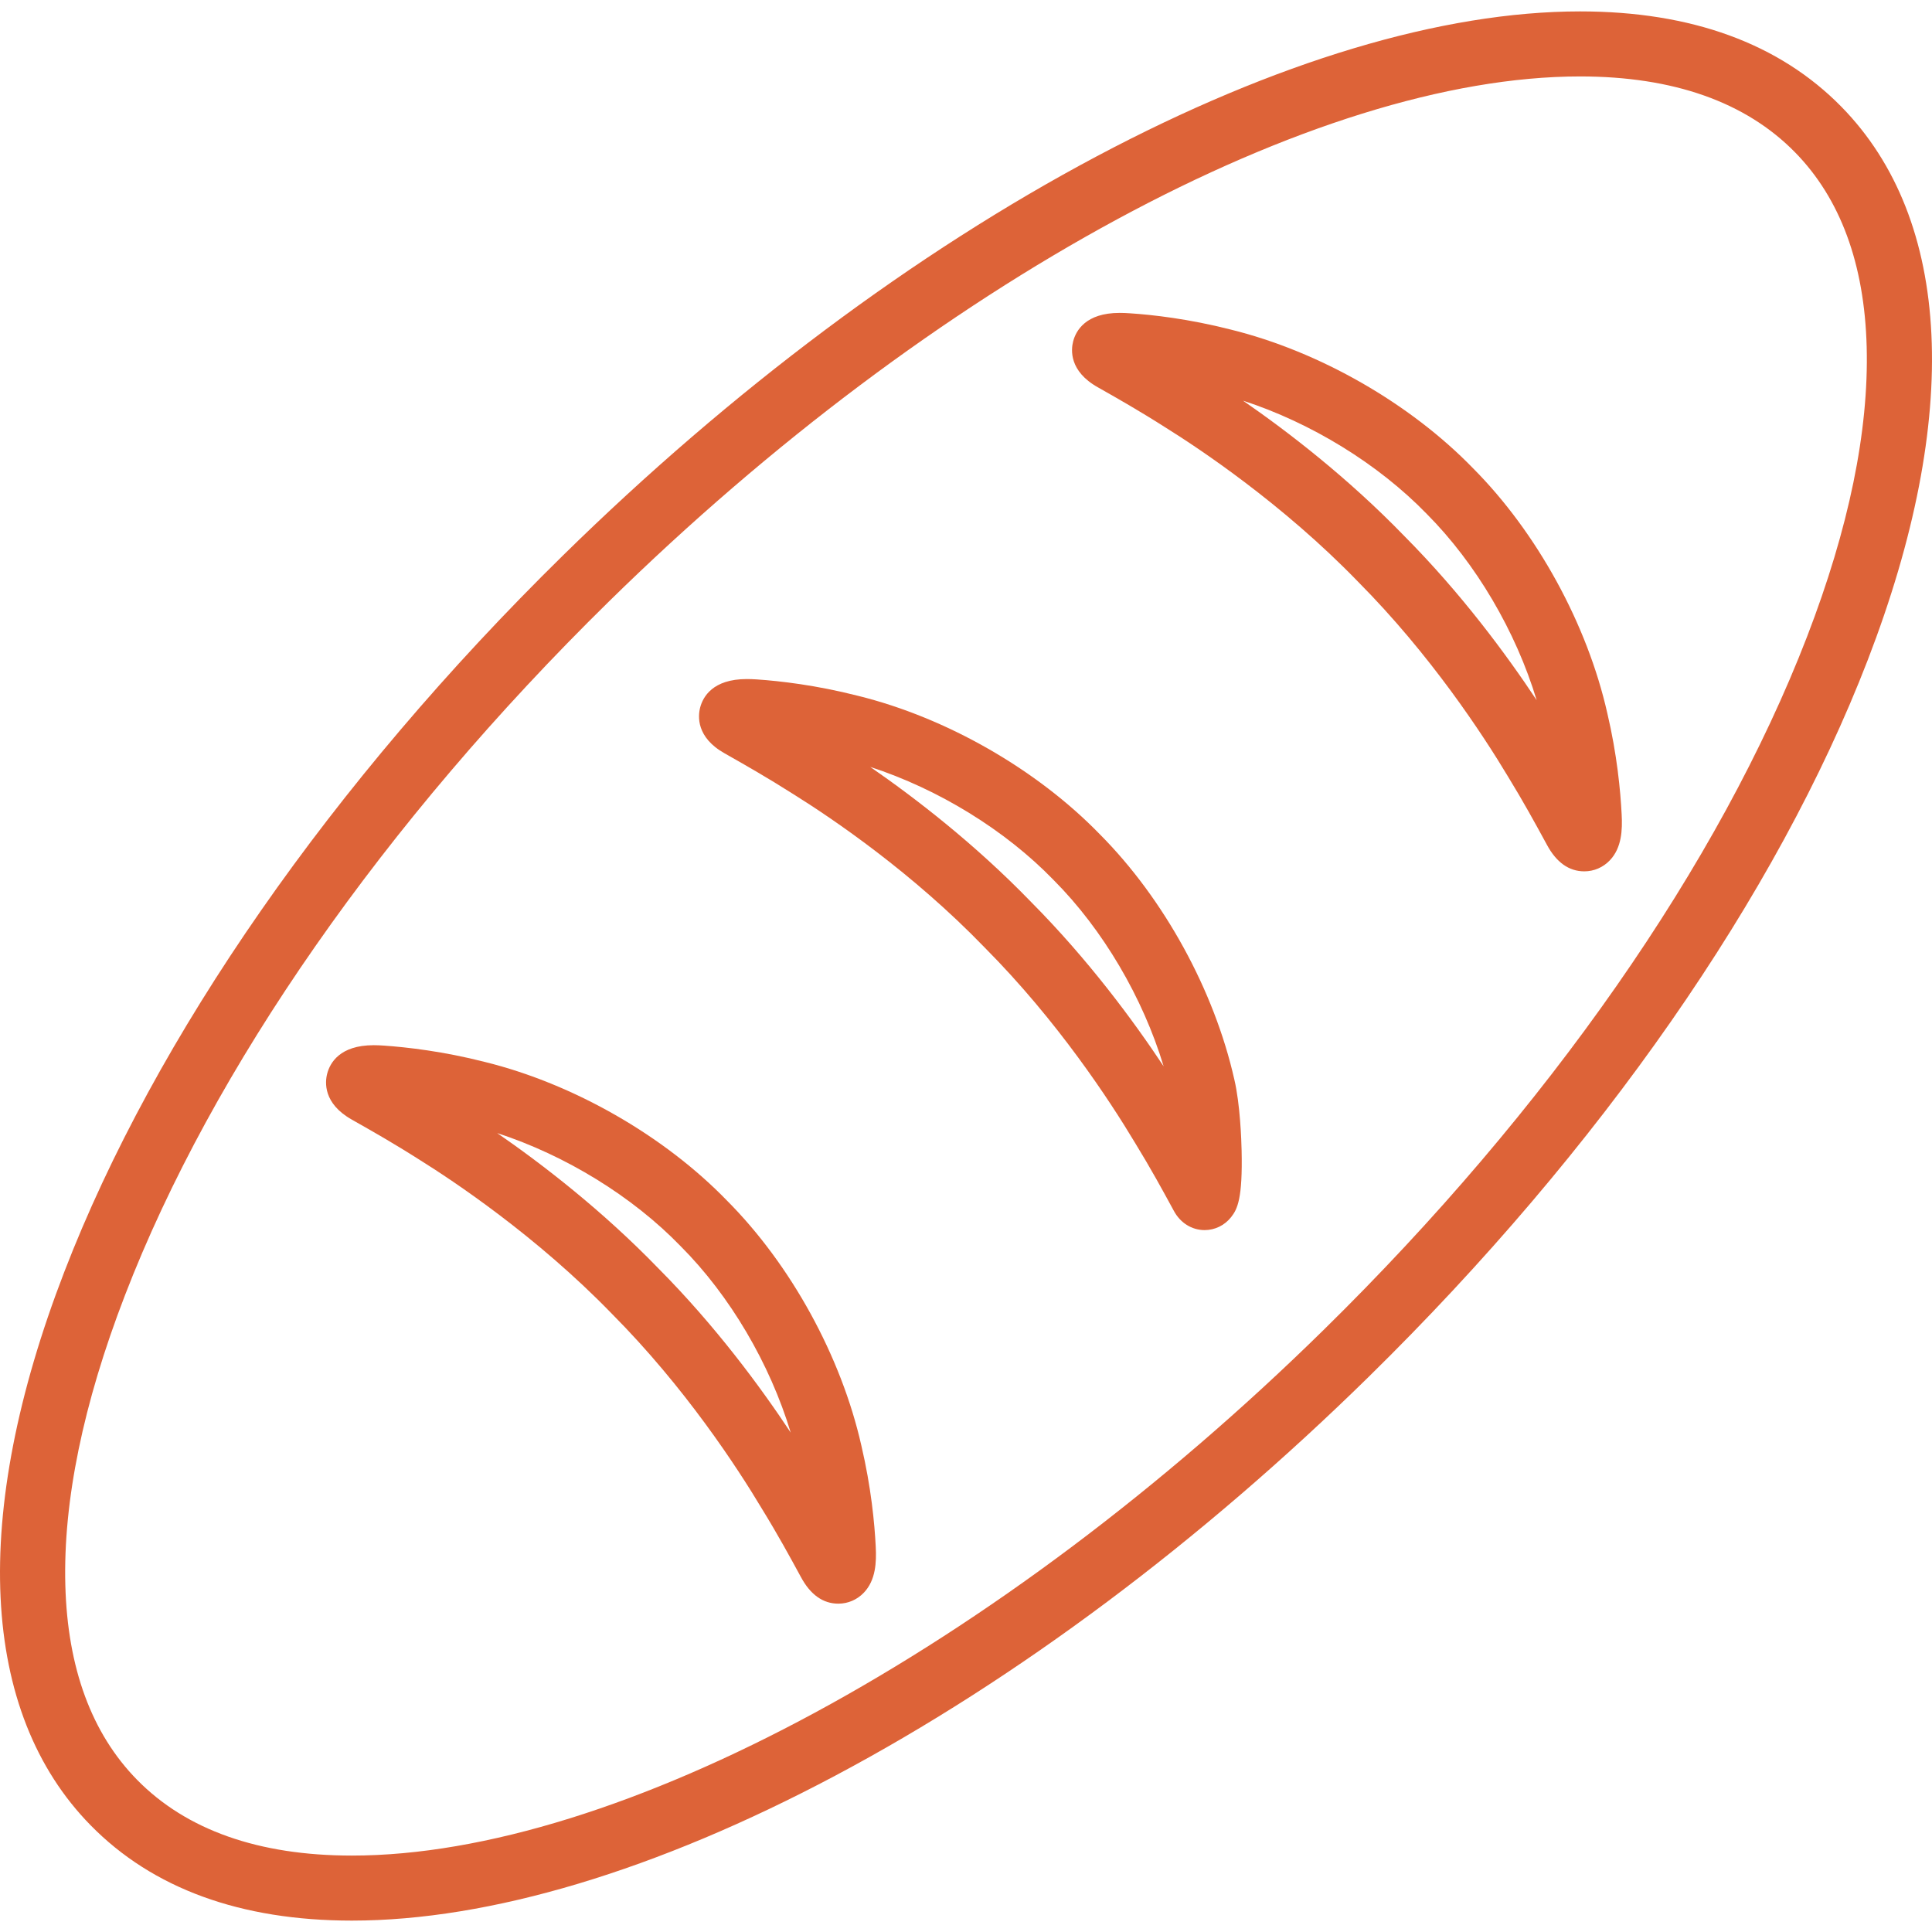
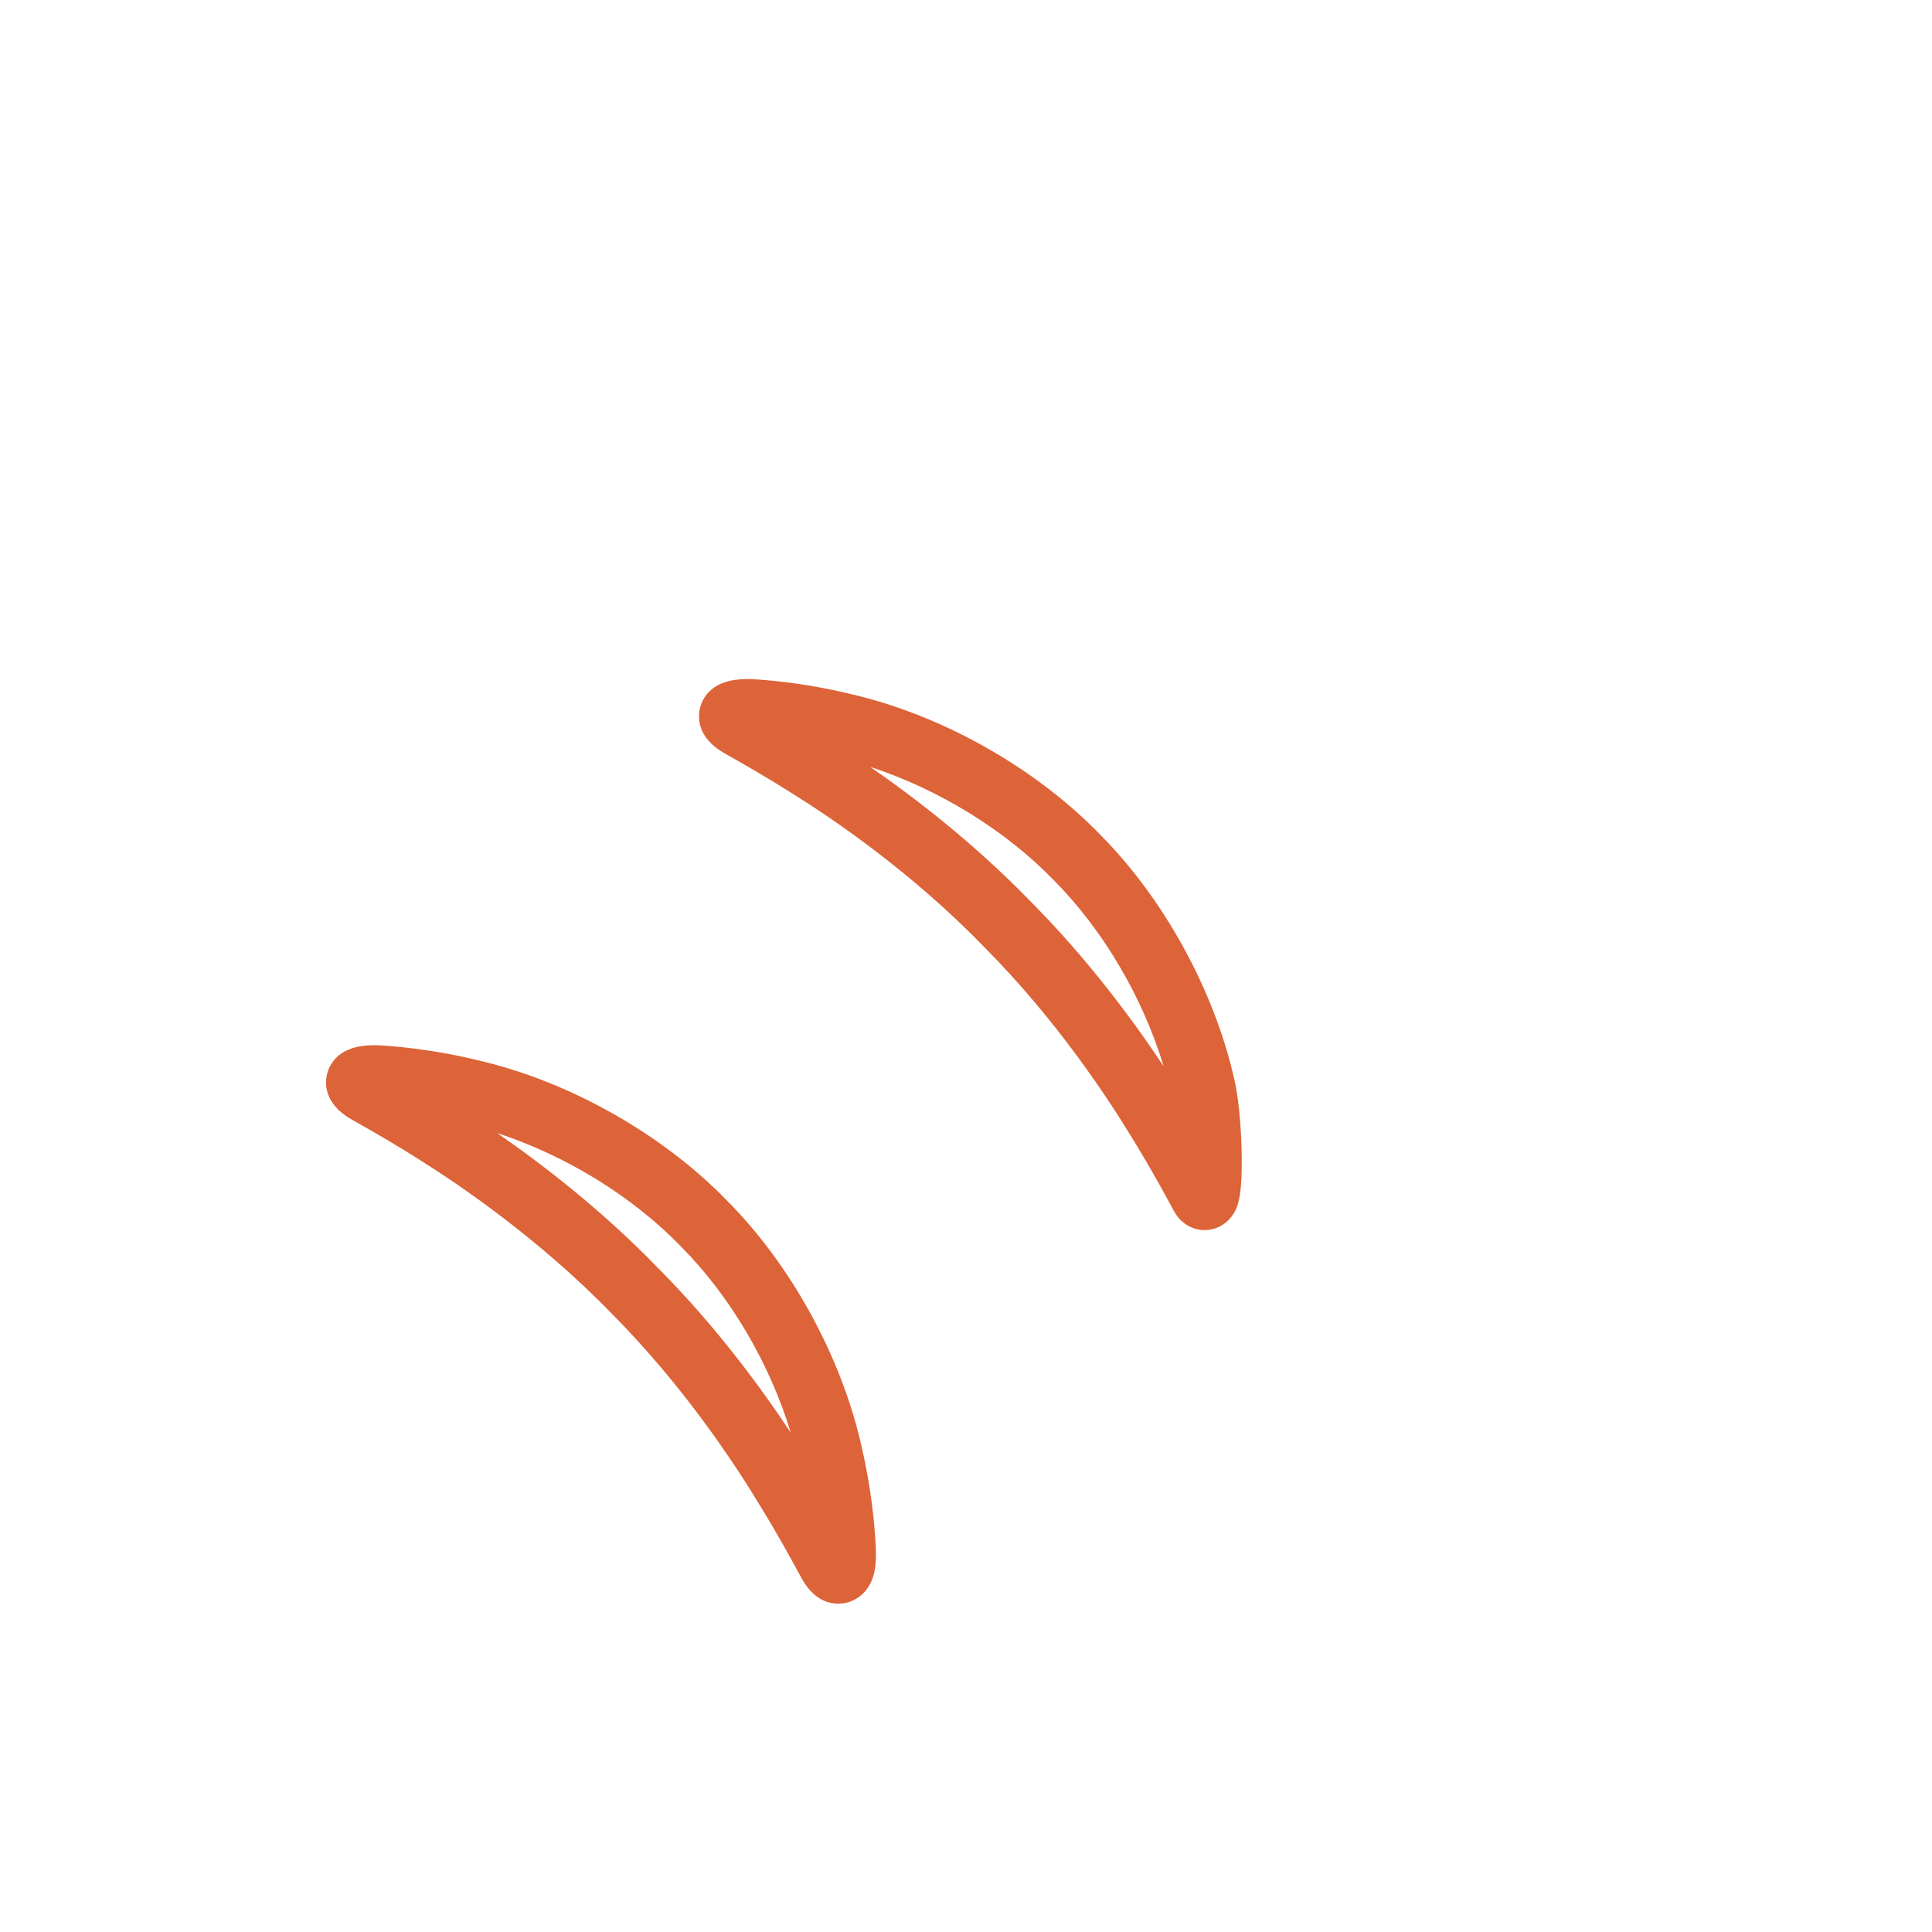
<svg xmlns="http://www.w3.org/2000/svg" version="1.1" id="Capa_1" x="0px" y="0px" viewBox="0 0 200.569 200.569" style="enable-background:new 0 0 200.569 200.569;" xml:space="preserve" width="512px" height="512px">
  <g>
    <g>
      <g>
        <path d="M90.913,160.559c-0.117-2.381-0.471-6.14-1.492-10.49c-2.091-9.254-7.305-18.758-13.948-25.429    c-6.54-6.747-15.949-12.13-25.145-14.396c-4.308-1.1-8.076-1.529-10.471-1.696c-0.376-0.027-0.734-0.041-1.062-0.041    c-3.529,0-4.539,1.851-4.827,2.952c-0.229,0.875-0.436,3.095,2.57,4.781l0.386,0.219c1.672,0.947,3.962,2.242,6.662,3.965    c3.395,2.115,12.13,7.904,19.943,15.972c7.579,7.626,13.003,15.943,15.581,20.255c1.67,2.719,2.935,5.045,3.858,6.742l0.176,0.323    c0.986,1.836,2.293,2.767,3.886,2.767c1.009,0,1.953-0.408,2.657-1.148C90.918,164.038,90.998,162.188,90.913,160.559z     M68.346,131.671c-5.844-6.036-12.064-10.819-16.727-14.04c7.073,2.302,14.017,6.555,19.022,11.723    c0.011,0.013,0.023,0.022,0.035,0.035c5.111,5.125,9.252,12.181,11.412,19.334C78.943,143.971,74.262,137.624,68.346,131.671z" data-original="#000000" class="active-path" data-old_color="#000000" fill="#DD6338" />
      </g>
    </g>
    <g>
      <g>
-         <path d="M191.157,11.076c-6.445-6.564-15.57-9.892-27.123-9.892c-14.29,0-31.642,5.202-50.181,15.045    c-18.81,9.987-37.969,24.315-55.409,41.435C34.48,81.192,16.093,107.611,6.671,132.048c-9.757,25.307-8.783,45.709,2.743,57.448    c6.441,6.561,15.564,9.888,27.115,9.89c0.002,0,0.003,0,0.006,0c14.288,0,31.64-5.203,50.176-15.046    c18.812-9.988,37.973-24.318,55.412-41.439c23.966-23.527,42.354-49.944,51.776-74.381    C203.656,43.216,202.681,22.816,191.157,11.076z M187.6,66.091c-9.083,23.557-26.913,49.125-50.206,71.99    c-33.755,33.141-73.345,54.555-100.86,54.554h-0.006c-9.672-0.001-17.175-2.648-22.299-7.867    c-4.712-4.799-7.217-11.596-7.447-20.201c-0.233-8.715,1.849-18.838,6.187-30.09c9.083-23.559,26.913-49.127,50.206-71.995    c33.752-33.135,73.342-54.547,100.86-54.547c9.674,0,17.18,2.648,22.308,7.87c4.711,4.799,7.216,11.595,7.445,20.2    C194.019,44.718,191.938,54.841,187.6,66.091z" data-original="#000000" class="active-path" data-old_color="#000000" fill="#DD6338" />
-       </g>
+         </g>
    </g>
    <g>
      <g>
-         <path d="M168.35,84.531c-0.121-2.419-0.478-6.208-1.488-10.489c-2.084-9.243-7.302-18.757-13.928-25.418    c-6.553-6.755-15.971-12.144-25.166-14.411c-4.38-1.115-8.122-1.535-10.468-1.689c-0.378-0.027-0.736-0.041-1.066-0.041    c-3.527,0-4.536,1.849-4.824,2.951c-0.229,0.875-0.434,3.093,2.567,4.776l0.312,0.177c1.688,0.956,3.997,2.265,6.737,4.013    c3.391,2.113,12.119,7.894,19.94,15.972c7.569,7.617,13.004,15.937,15.587,20.247c1.605,2.62,2.845,4.893,3.75,6.553l0.284,0.52    c0.984,1.835,2.293,2.766,3.885,2.766c1.012,0,1.956-0.41,2.661-1.153C168.363,88.004,168.439,86.153,168.35,84.531z     M145.785,55.646c-5.854-6.047-12.079-10.832-16.74-14.051c7.072,2.301,14.029,6.56,19.074,11.759    c5.112,5.139,9.25,12.192,11.408,19.334C156.376,67.936,151.693,61.59,145.785,55.646z" data-original="#000000" class="active-path" data-old_color="#000000" fill="#DD6338" />
-       </g>
+         </g>
    </g>
    <g>
      <g>
        <path d="M128.897,119.444c-0.023-1.082-0.15-4.808-0.757-7.383c-2.082-9.241-7.295-18.748-13.946-25.434    c-6.549-6.754-15.957-12.137-25.145-14.397c-4.344-1.108-8.098-1.534-10.477-1.696c-0.367-0.025-0.716-0.038-1.038-0.038    c-3.549,0-4.56,1.854-4.848,2.959c-0.228,0.877-0.432,3.097,2.565,4.768l0.477,0.271c1.657,0.941,3.926,2.23,6.577,3.915    c4.224,2.634,12.427,8.207,19.905,15.945c0.012,0.011,0.022,0.023,0.033,0.034c7.577,7.624,13.007,15.939,15.587,20.249    c1.644,2.678,2.896,4.981,3.812,6.663l0.219,0.402c0.67,1.25,1.862,1.998,3.19,2h0.004c1.07,0,2.072-0.487,2.748-1.34    C128.468,125.524,129.009,124.424,128.897,119.444z M107.048,93.645c-5.825-6.023-12.041-10.805-16.707-14.029    c7.066,2.298,14.008,6.551,19.02,11.724c0.011,0.011,0.022,0.022,0.033,0.033c5.112,5.133,9.251,12.184,11.409,19.327    C117.657,105.954,112.975,99.612,107.048,93.645z" data-original="#000000" class="active-path" data-old_color="#000000" fill="#DD6338" />
      </g>
    </g>
  </g>
</svg>